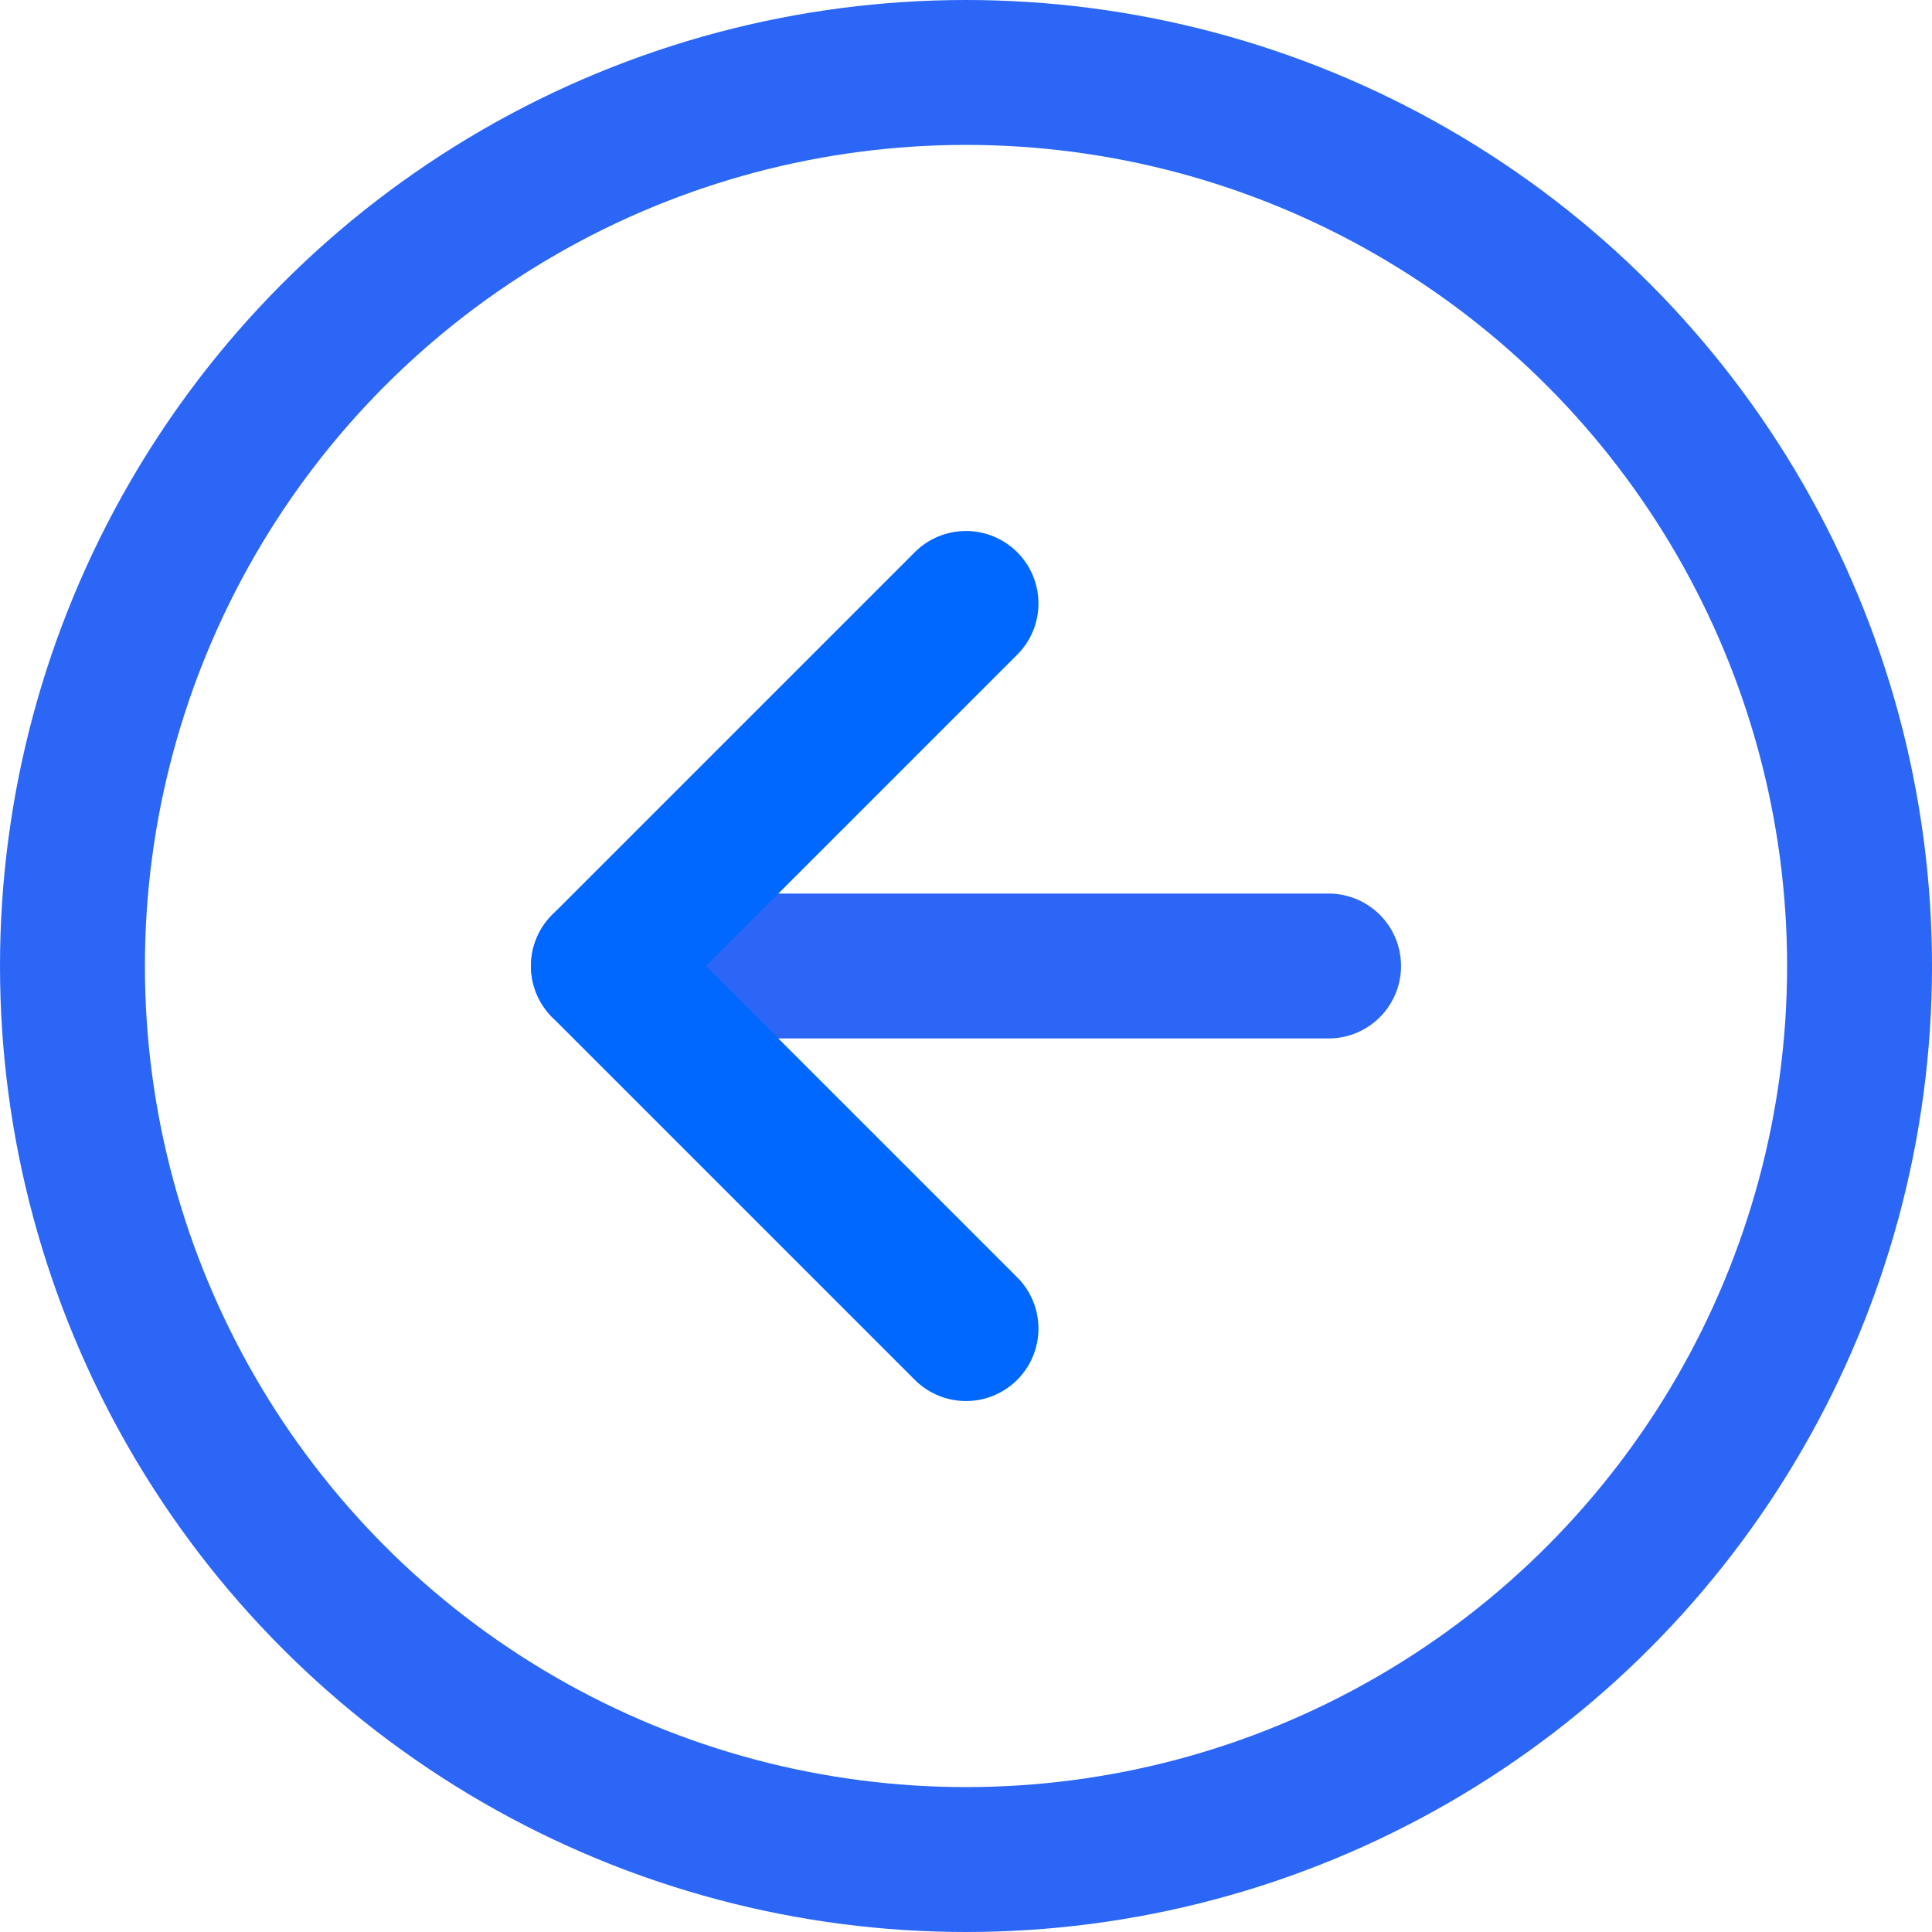
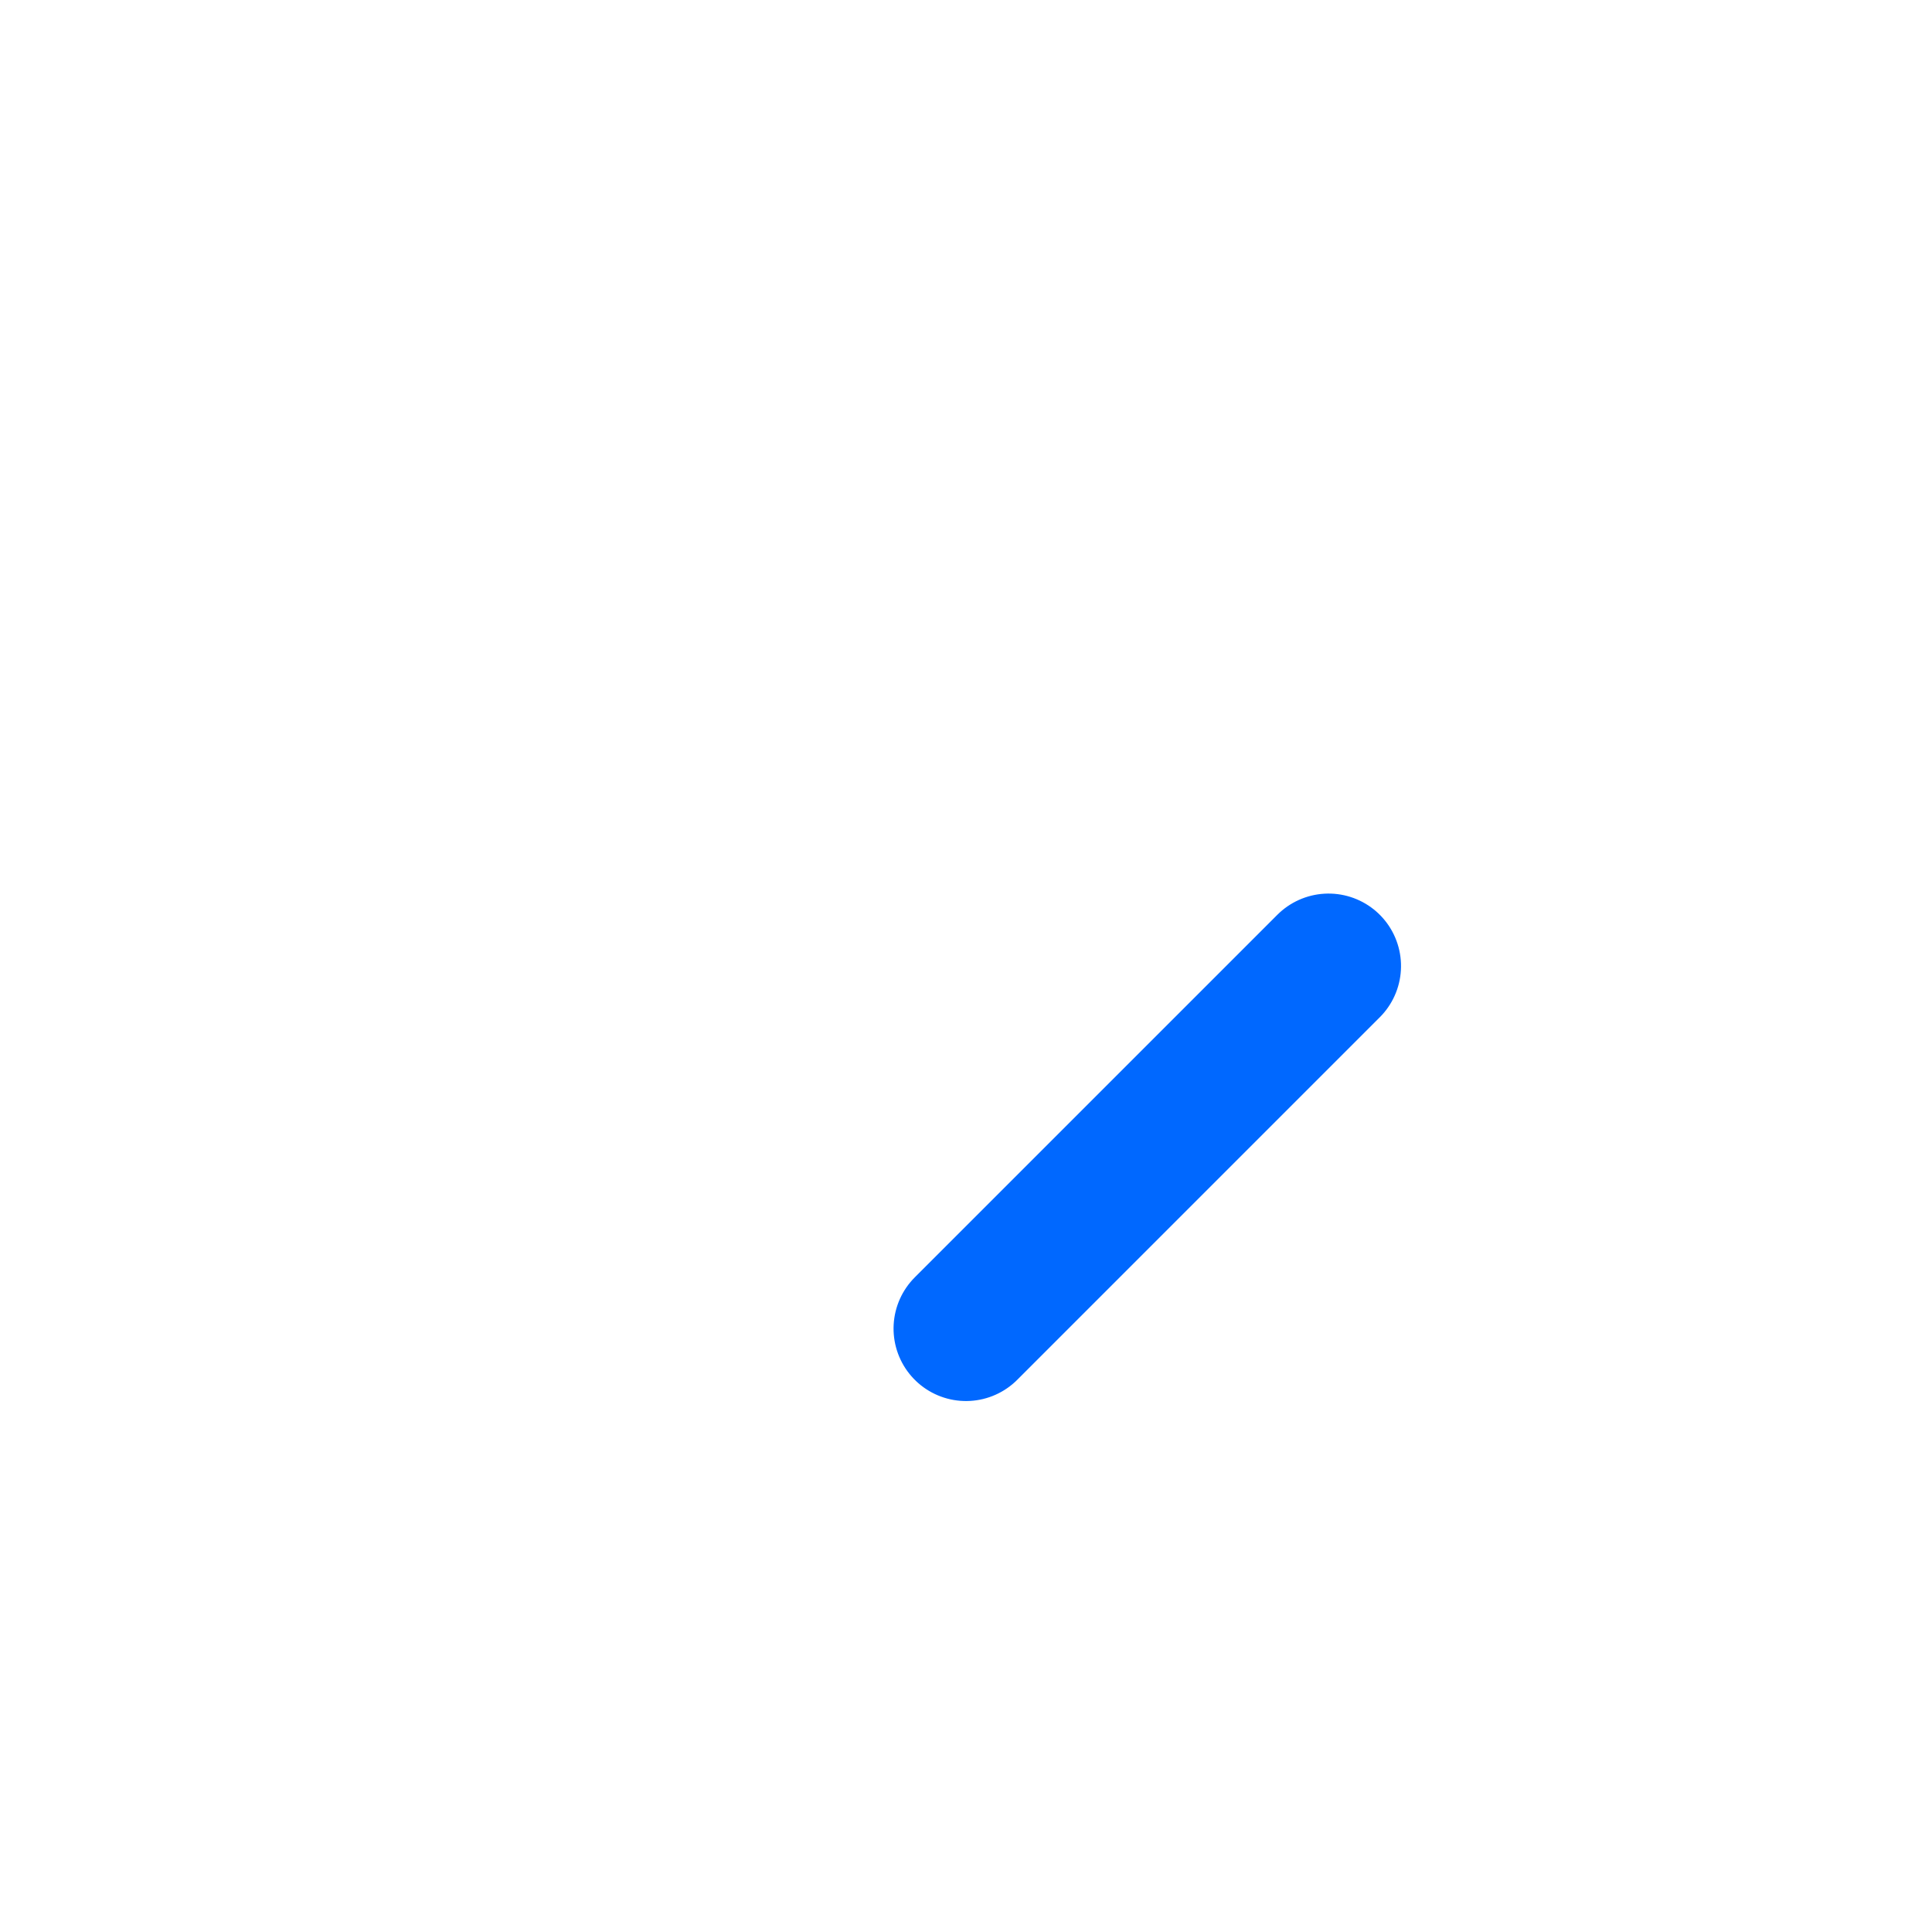
<svg xmlns="http://www.w3.org/2000/svg" width="40" height="40" viewBox="0 0 40 40">
  <g id="AVANÇO" transform="translate(40 40) rotate(180)">
-     <path id="Caminho_1676" data-name="Caminho 1676" d="M0,0V15.014" transform="translate(27.507 20) rotate(90)" fill="none" stroke="#2b66f6" stroke-linecap="round" stroke-width="3" />
-     <path id="Caminho_2148" data-name="Caminho 2148" d="M0,0H10.616V10.616" transform="translate(20 12.493) rotate(45)" fill="none" stroke="#0068ff" stroke-linecap="round" stroke-linejoin="round" stroke-width="3" />
+     <path id="Caminho_2148" data-name="Caminho 2148" d="M0,0V10.616" transform="translate(20 12.493) rotate(45)" fill="none" stroke="#0068ff" stroke-linecap="round" stroke-linejoin="round" stroke-width="3" />
    <g id="Elipse_33" data-name="Elipse 33" fill="none" stroke="#2b66f6" stroke-linecap="round" stroke-linejoin="round" stroke-width="3">
-       <circle cx="20" cy="20" r="20" stroke="none" />
-       <circle cx="20" cy="20" r="18.5" fill="none" />
-     </g>
+       </g>
  </g>
</svg>